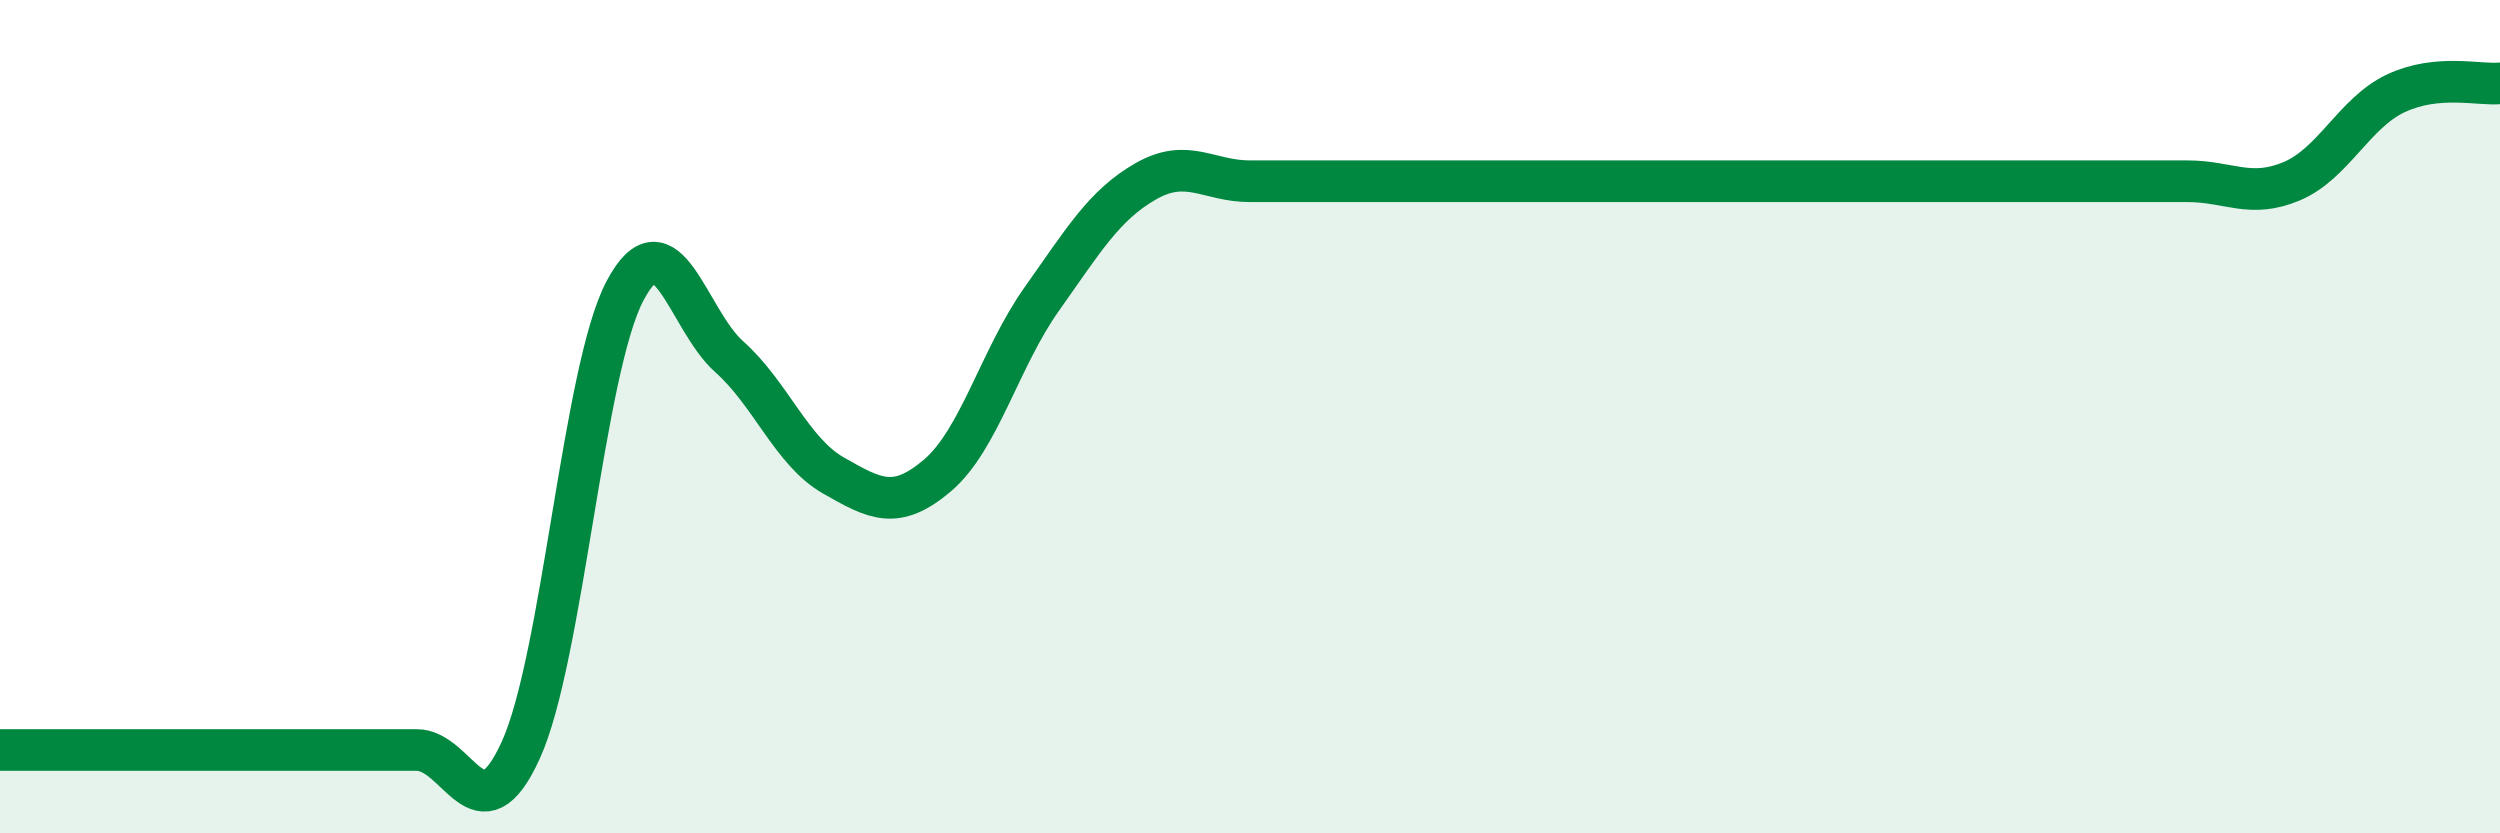
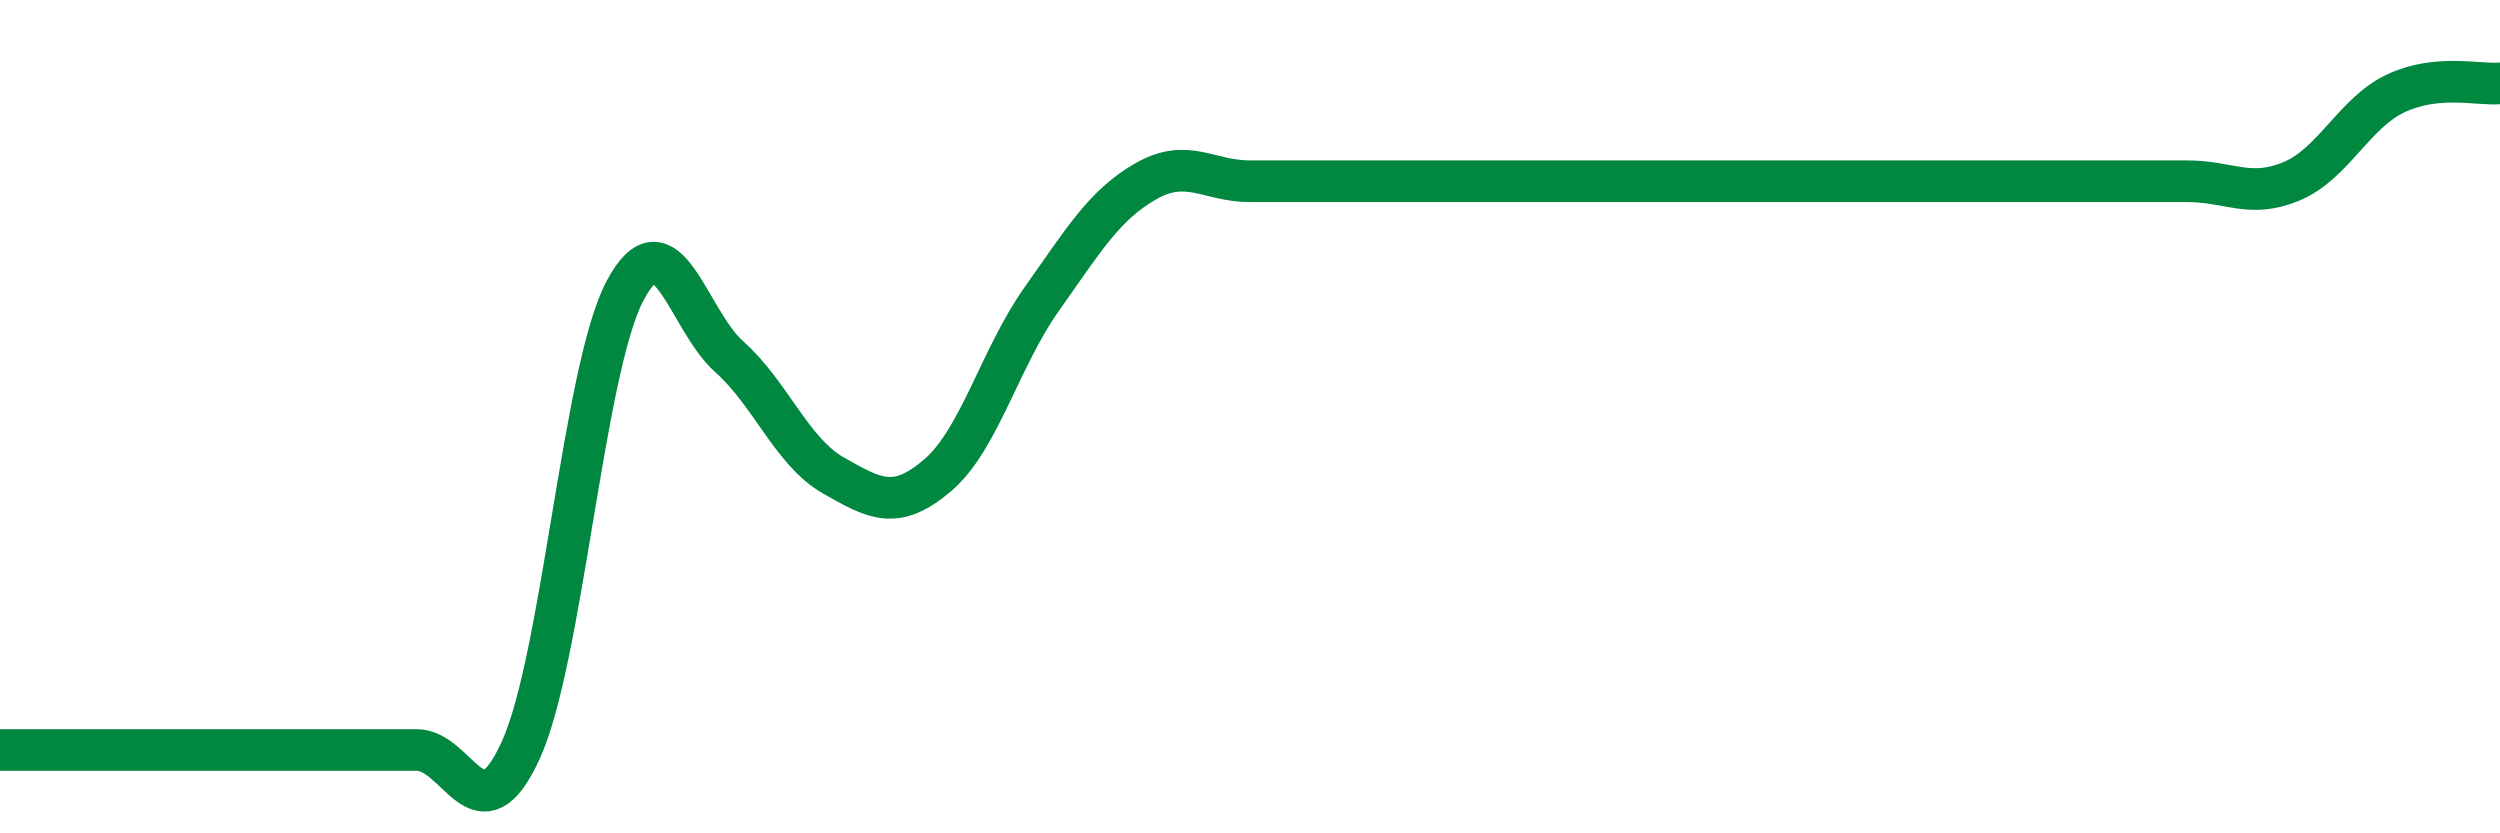
<svg xmlns="http://www.w3.org/2000/svg" width="60" height="20" viewBox="0 0 60 20">
-   <path d="M 0,18 C 0.5,18 1.5,18 2.5,18 C 3.5,18 4,18 5,18 C 6,18 6.5,18 7.5,18 C 8.5,18 9,18 10,18 C 11,18 11.5,20.2 12.5,18 C 13.5,15.8 14,8.87 15,6.98 C 16,5.09 16.5,7.67 17.5,8.56 C 18.5,9.45 19,10.84 20,11.41 C 21,11.98 21.5,12.26 22.5,11.41 C 23.5,10.56 24,8.59 25,7.18 C 26,5.77 26.5,4.92 27.5,4.35 C 28.5,3.78 29,4.35 30,4.35 C 31,4.35 31.5,4.35 32.5,4.35 C 33.5,4.35 34,4.35 35,4.35 C 36,4.35 36.5,4.35 37.5,4.35 C 38.5,4.35 39,4.35 40,4.35 C 41,4.35 41.5,4.35 42.5,4.35 C 43.5,4.35 44,4.35 45,4.35 C 46,4.35 46.5,4.35 47.5,4.35 C 48.5,4.35 49,4.35 50,4.35 C 51,4.35 51.5,4.35 52.5,4.35 C 53.5,4.35 54,4.77 55,4.35 C 56,3.93 56.5,2.71 57.5,2.24 C 58.5,1.77 59.5,2.05 60,2L60 20L0 20Z" fill="#008740" opacity="0.1" stroke-linecap="round" stroke-linejoin="round" />
  <path d="M 0,18 C 0.5,18 1.5,18 2.5,18 C 3.5,18 4,18 5,18 C 6,18 6.5,18 7.5,18 C 8.5,18 9,18 10,18 C 11,18 11.5,20.2 12.5,18 C 13.5,15.8 14,8.87 15,6.98 C 16,5.09 16.5,7.67 17.5,8.56 C 18.5,9.45 19,10.84 20,11.41 C 21,11.98 21.5,12.26 22.5,11.41 C 23.5,10.56 24,8.59 25,7.18 C 26,5.77 26.5,4.92 27.5,4.35 C 28.5,3.78 29,4.35 30,4.35 C 31,4.35 31.5,4.35 32.5,4.35 C 33.5,4.35 34,4.35 35,4.35 C 36,4.35 36.5,4.35 37.5,4.35 C 38.5,4.35 39,4.35 40,4.35 C 41,4.35 41.5,4.35 42.5,4.35 C 43.5,4.35 44,4.35 45,4.35 C 46,4.35 46.5,4.35 47.5,4.35 C 48.5,4.35 49,4.35 50,4.35 C 51,4.35 51.5,4.35 52.5,4.35 C 53.5,4.35 54,4.77 55,4.35 C 56,3.93 56.5,2.71 57.5,2.24 C 58.5,1.77 59.5,2.05 60,2" stroke="#008740" stroke-width="1" fill="none" stroke-linecap="round" stroke-linejoin="round" />
</svg>